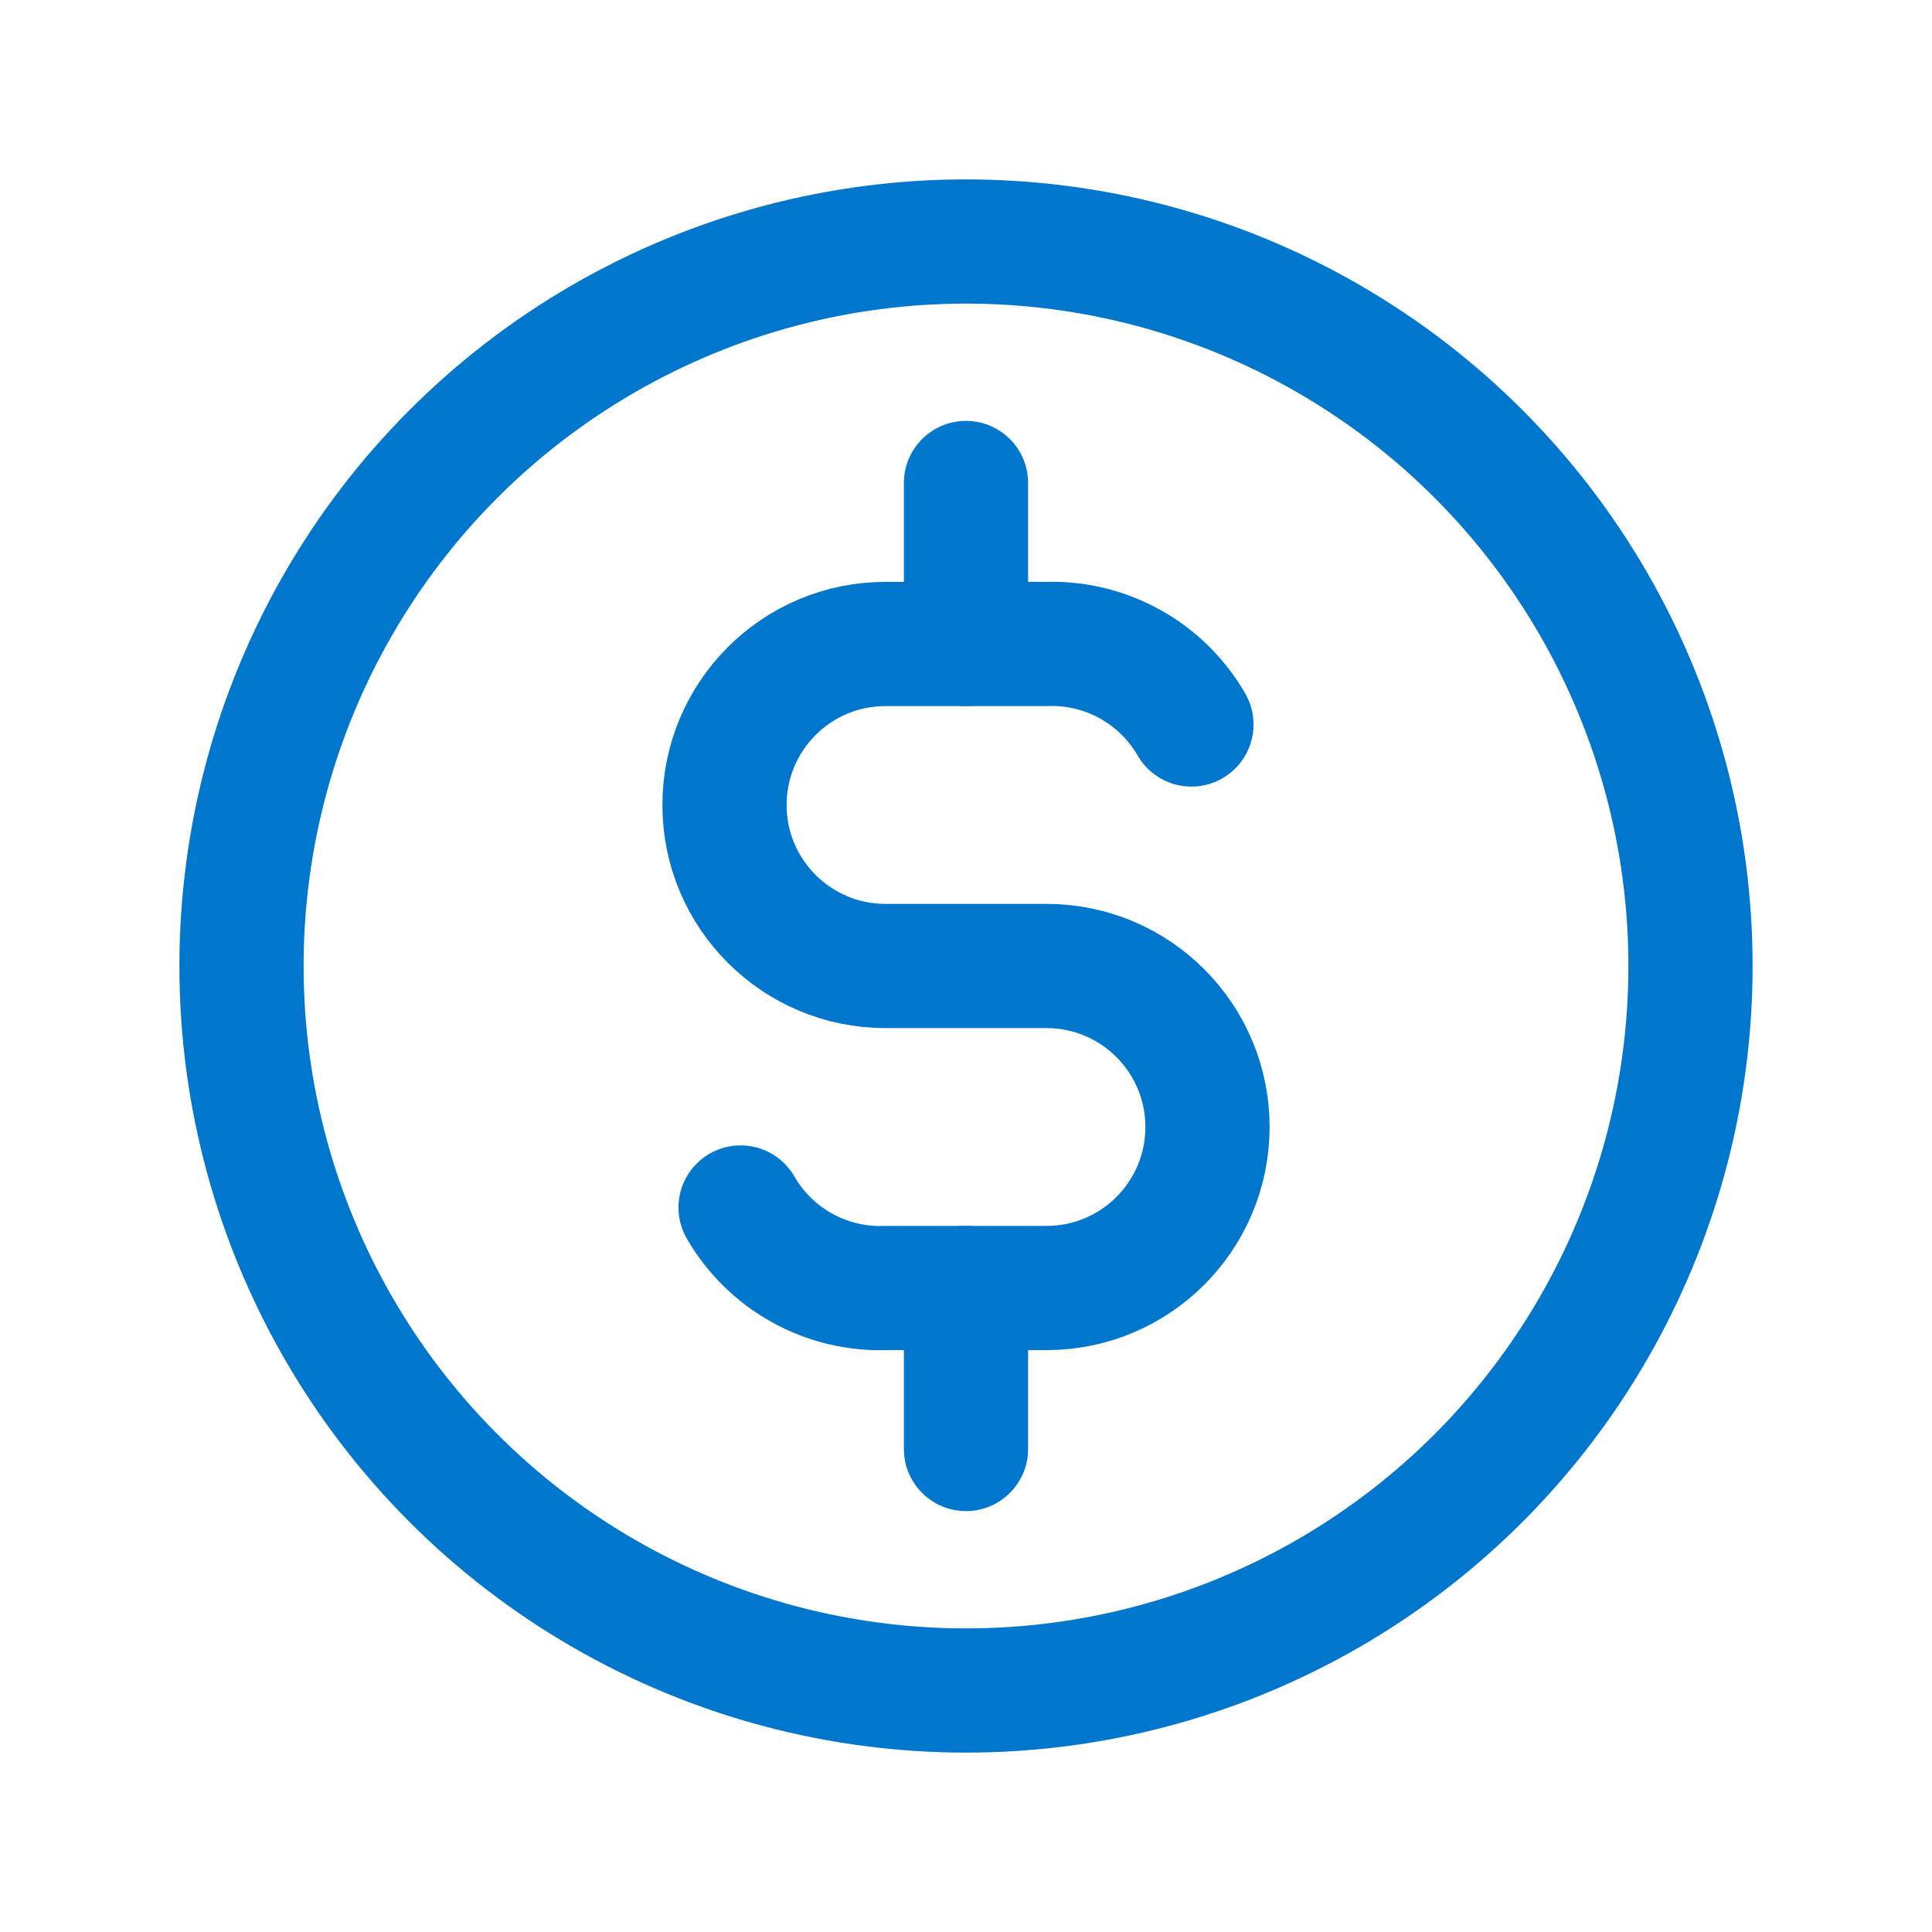
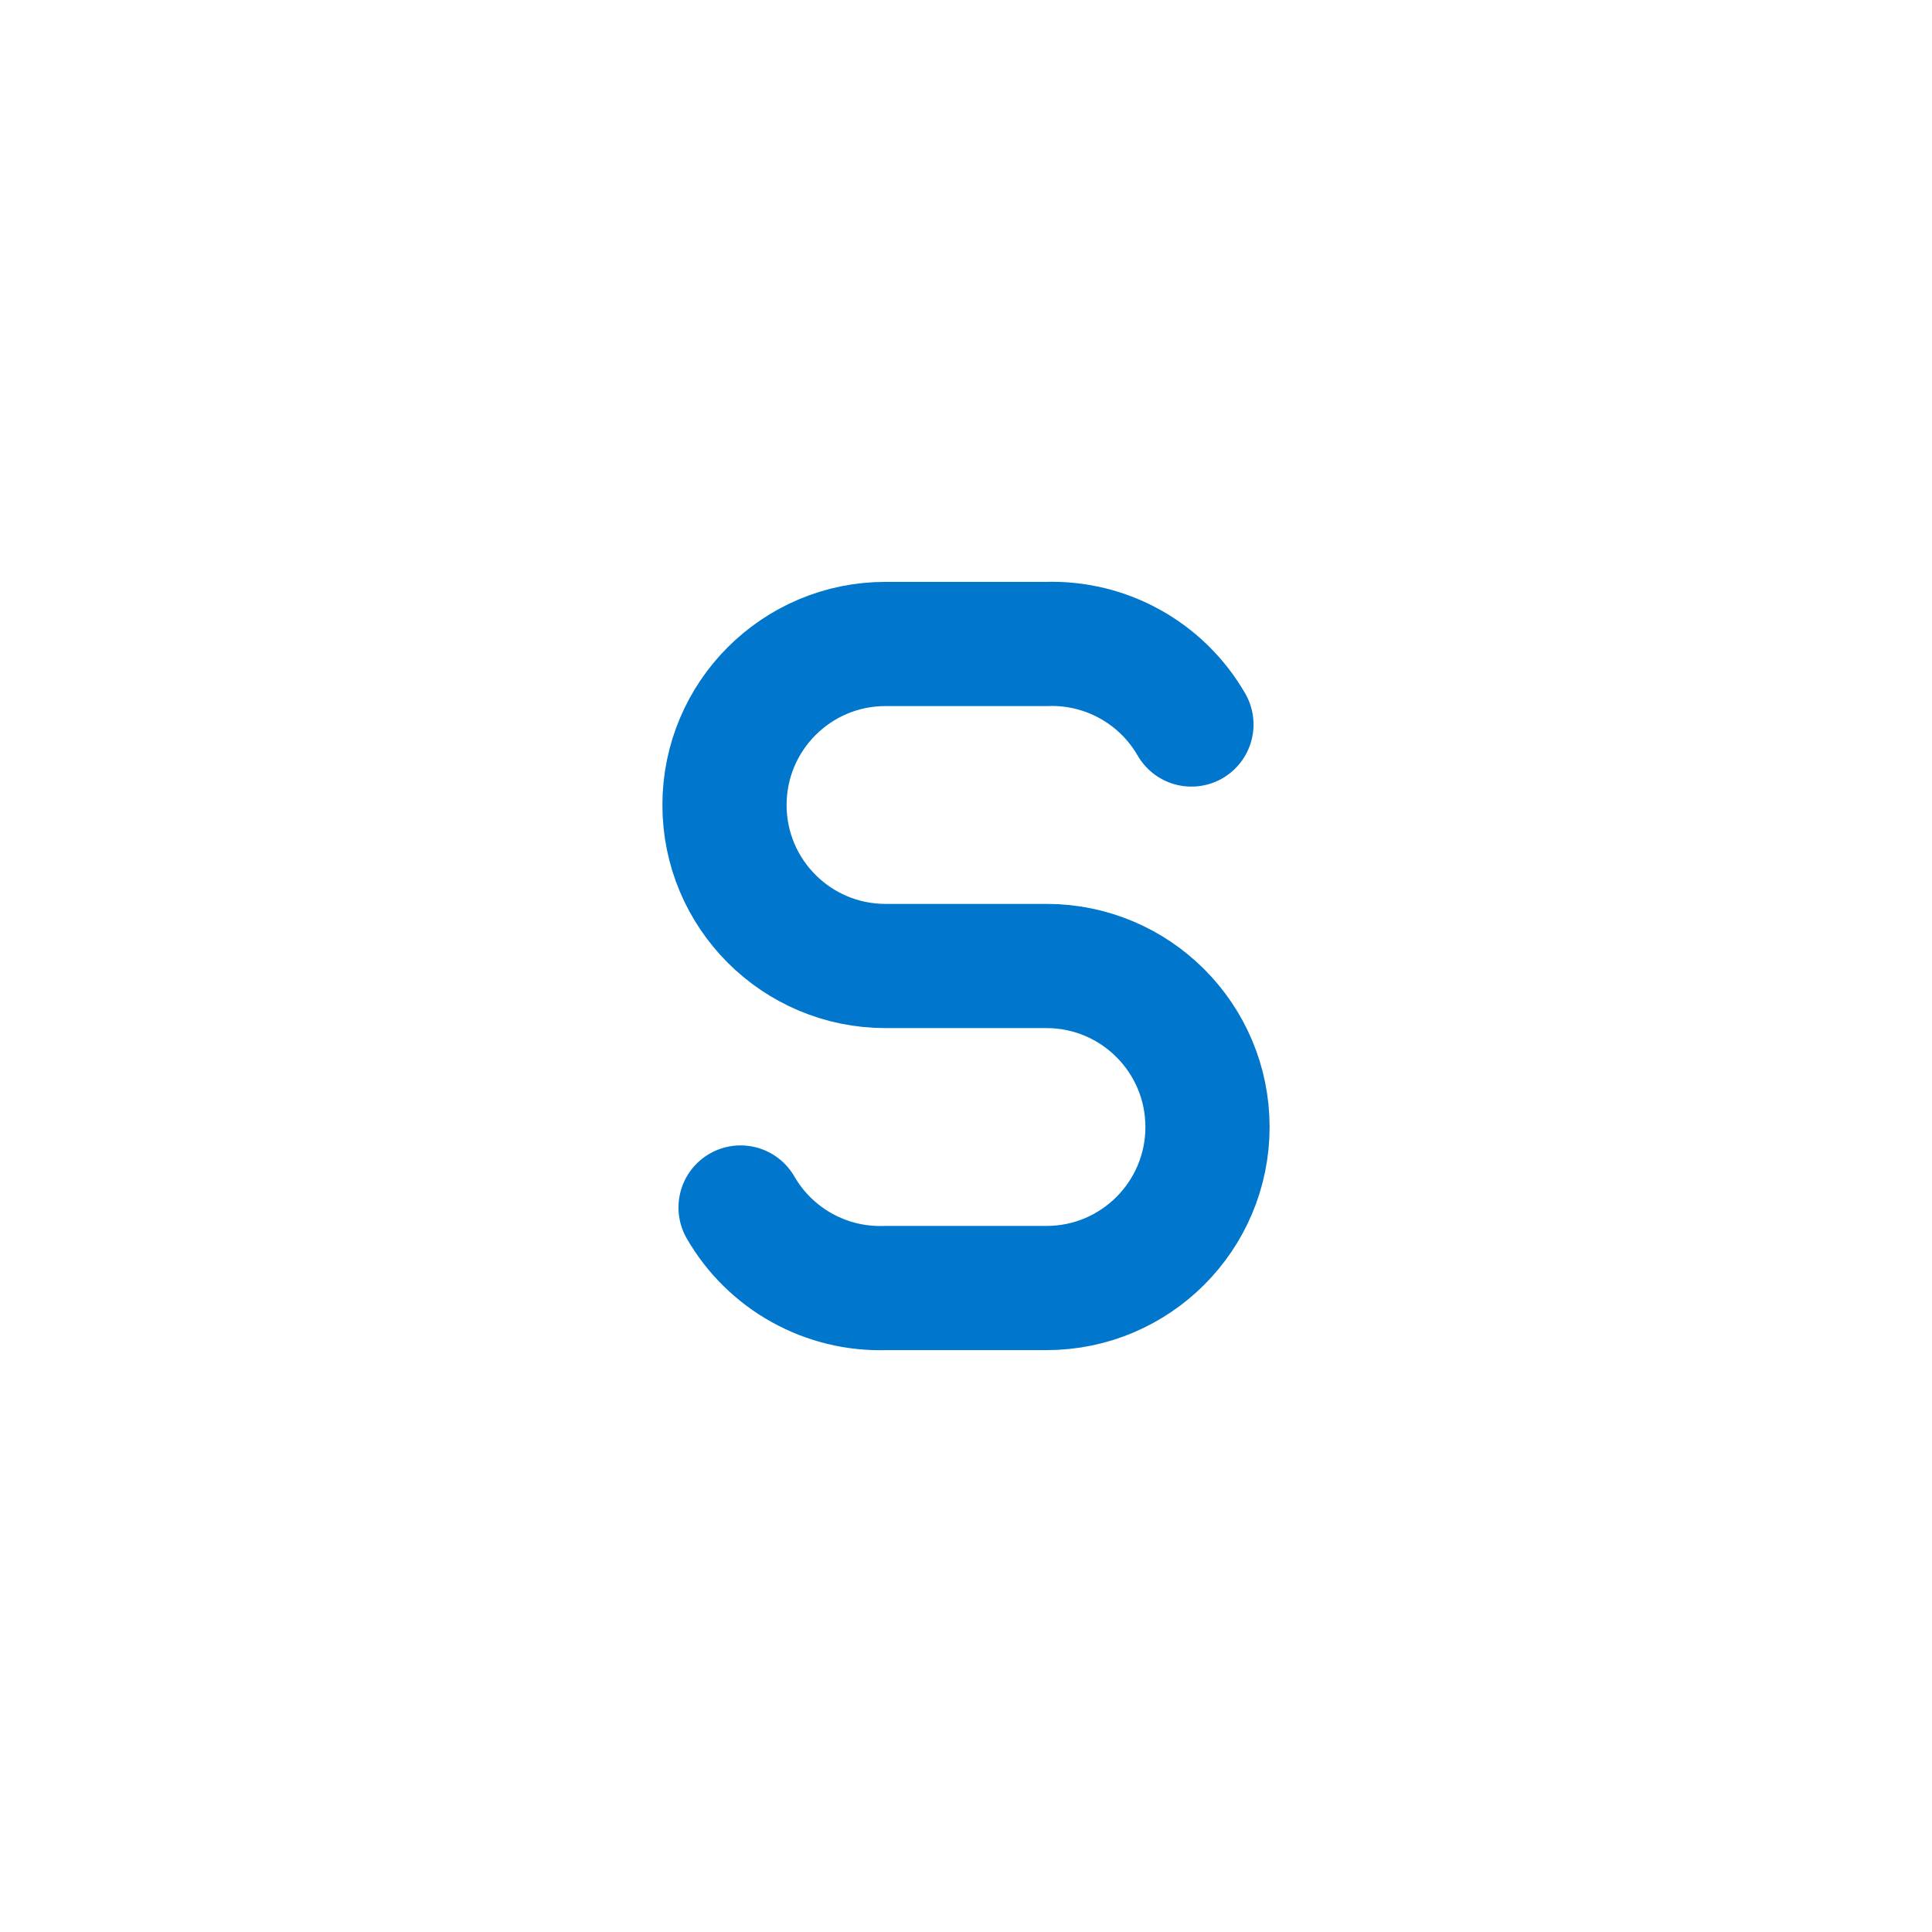
<svg xmlns="http://www.w3.org/2000/svg" width="28" height="28" viewBox="0 0 28 28" fill="none">
  <g id="Group">
-     <circle id="Oval" cx="14" cy="14" r="10.5" stroke="#0077CC" stroke-width="1.8" stroke-linecap="round" stroke-linejoin="round" />
    <path id="Path" d="M17.267 10.5C16.836 9.753 16.029 9.304 15.167 9.333H12.833C11.545 9.333 10.5 10.378 10.5 11.667C10.5 12.955 11.545 14 12.833 14H15.167C16.455 14 17.5 15.045 17.5 16.333C17.5 17.622 16.455 18.667 15.167 18.667H12.833C11.972 18.696 11.164 18.247 10.733 17.5" stroke="#0077CC" stroke-width="1.8" stroke-linecap="round" stroke-linejoin="round" />
-     <path id="Shape" d="M14.9 7C14.9 6.503 14.497 6.1 14 6.1C13.503 6.1 13.1 6.503 13.1 7H14.9ZM13.1 9.333C13.1 9.83 13.503 10.233 14 10.233C14.497 10.233 14.9 9.83 14.9 9.333H13.1ZM14.9 18.667C14.9 18.17 14.497 17.767 14 17.767C13.503 17.767 13.1 18.17 13.1 18.667H14.9ZM13.1 21C13.1 21.497 13.503 21.9 14 21.9C14.497 21.9 14.9 21.497 14.9 21H13.1ZM13.1 7V9.333H14.9V7H13.1ZM13.1 18.667V21H14.9V18.667H13.1Z" fill="#0077CC" />
  </g>
</svg>